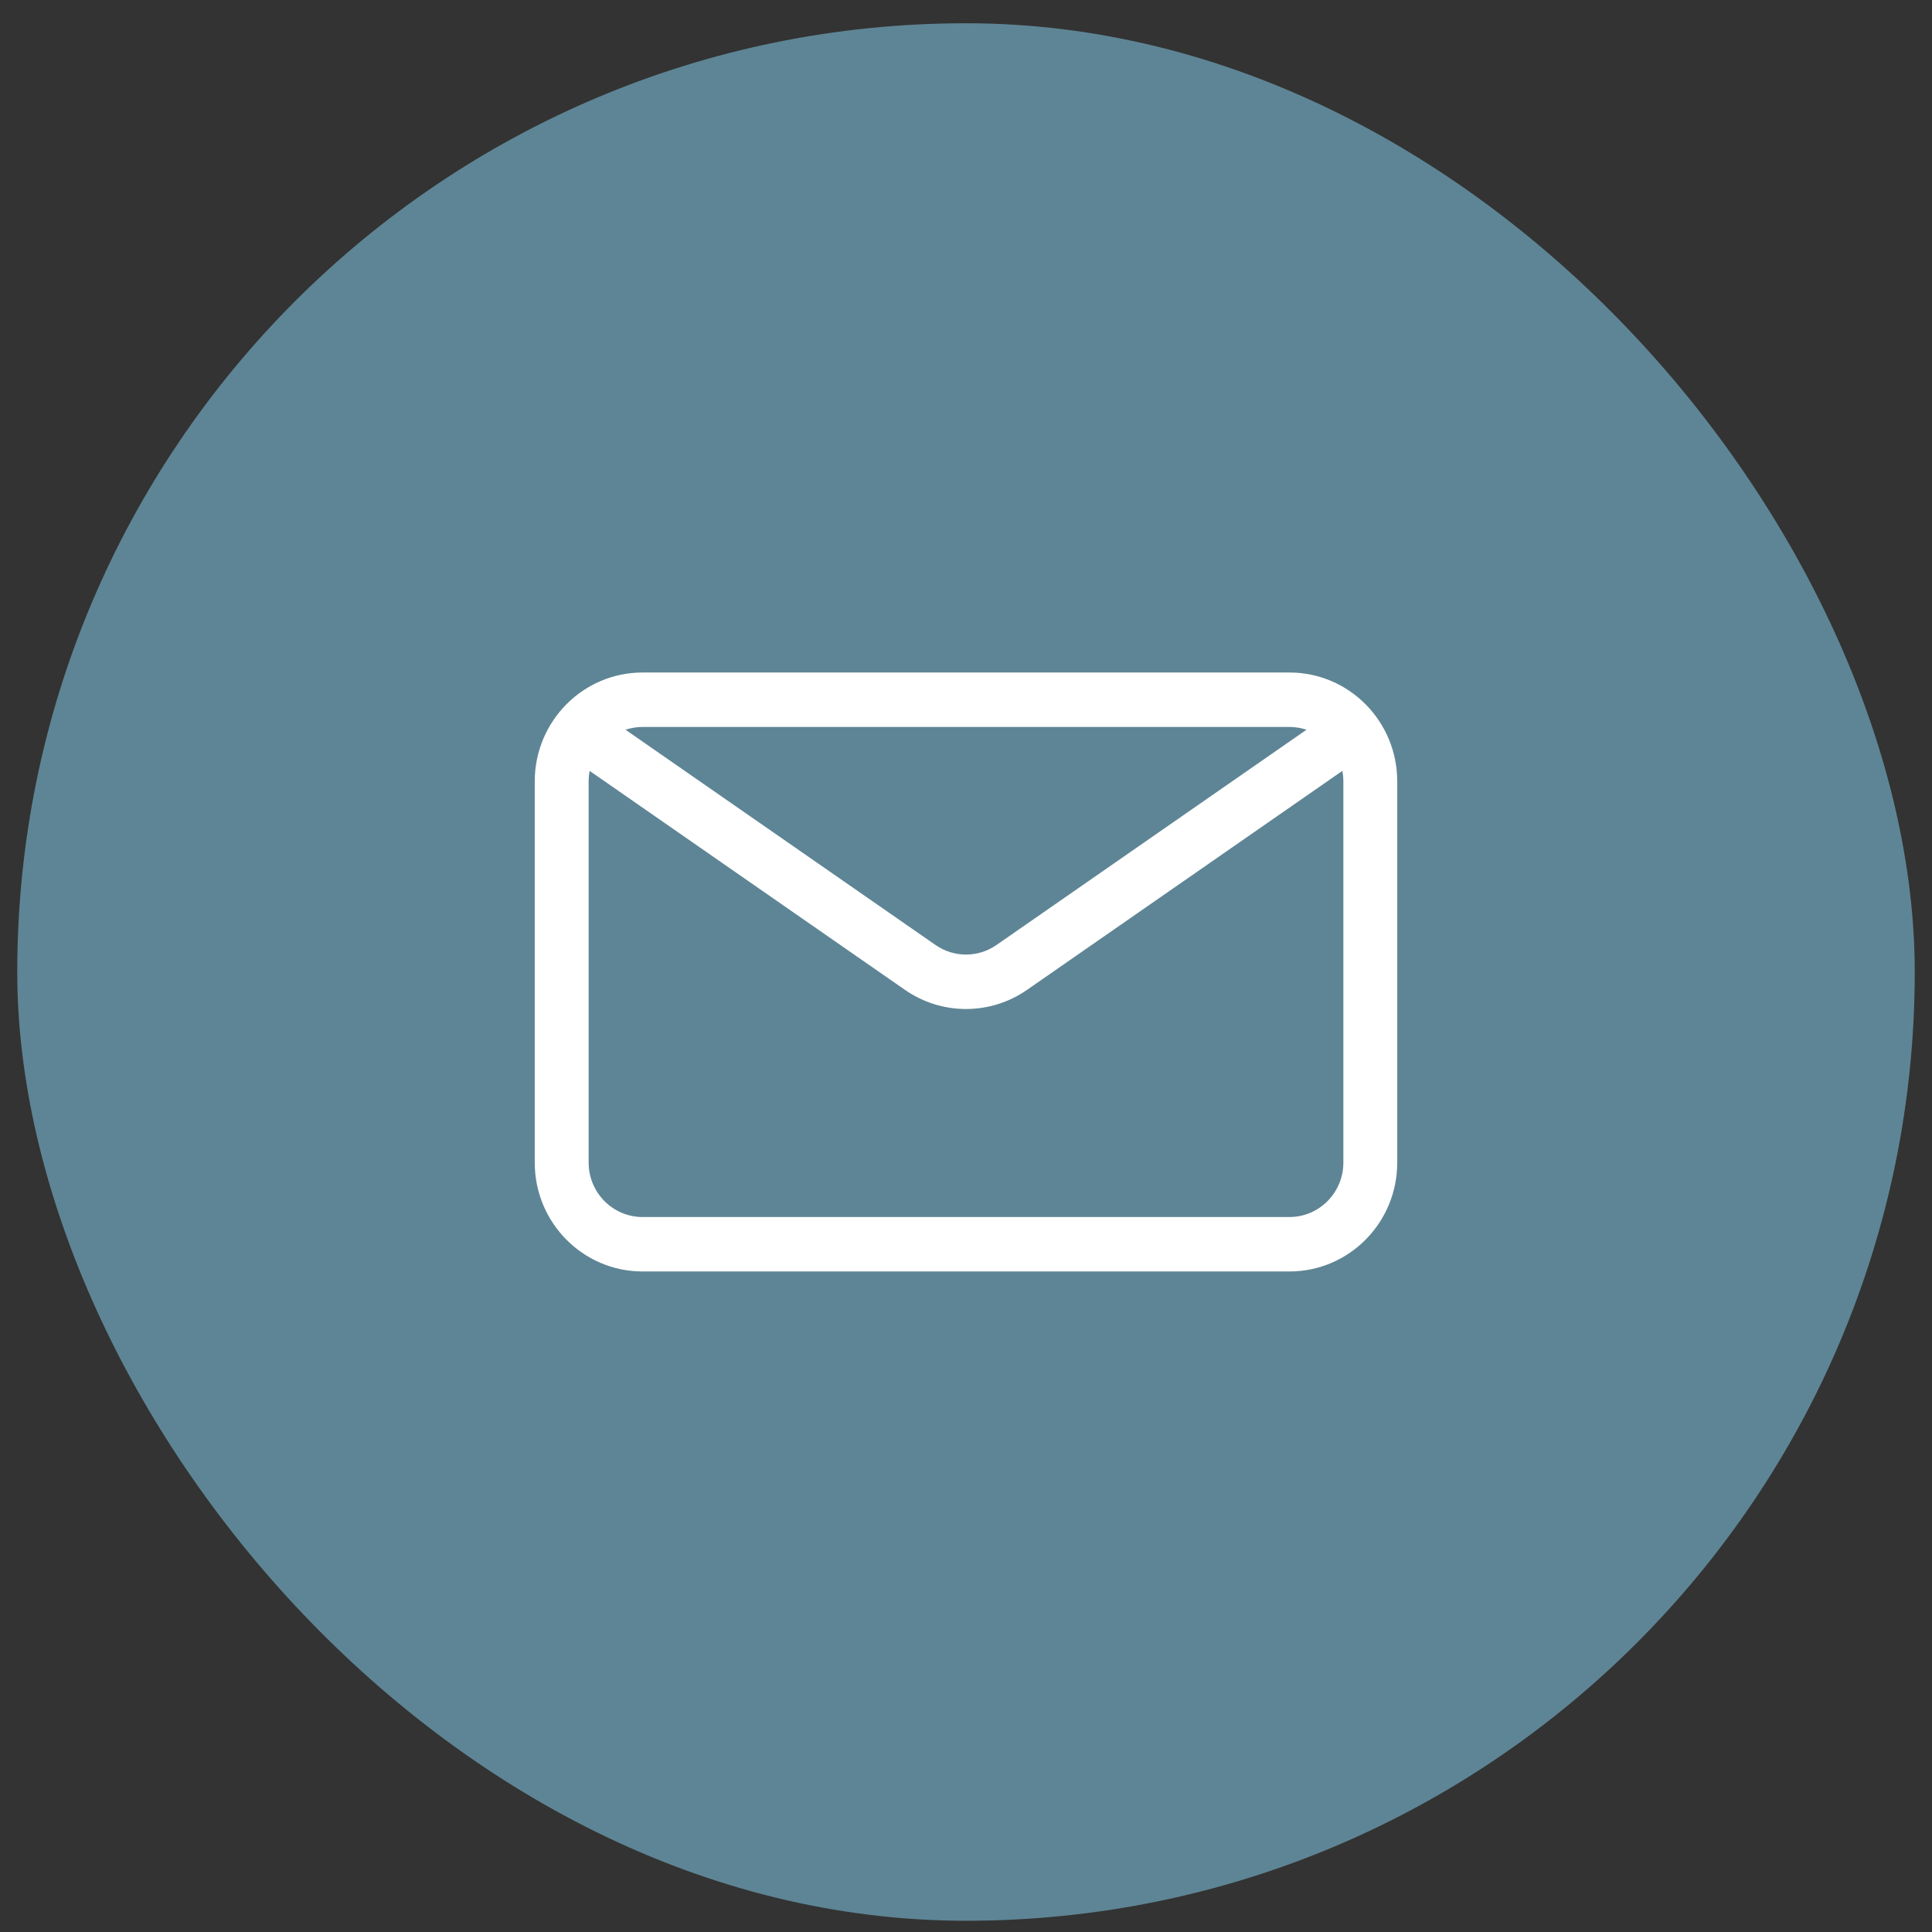
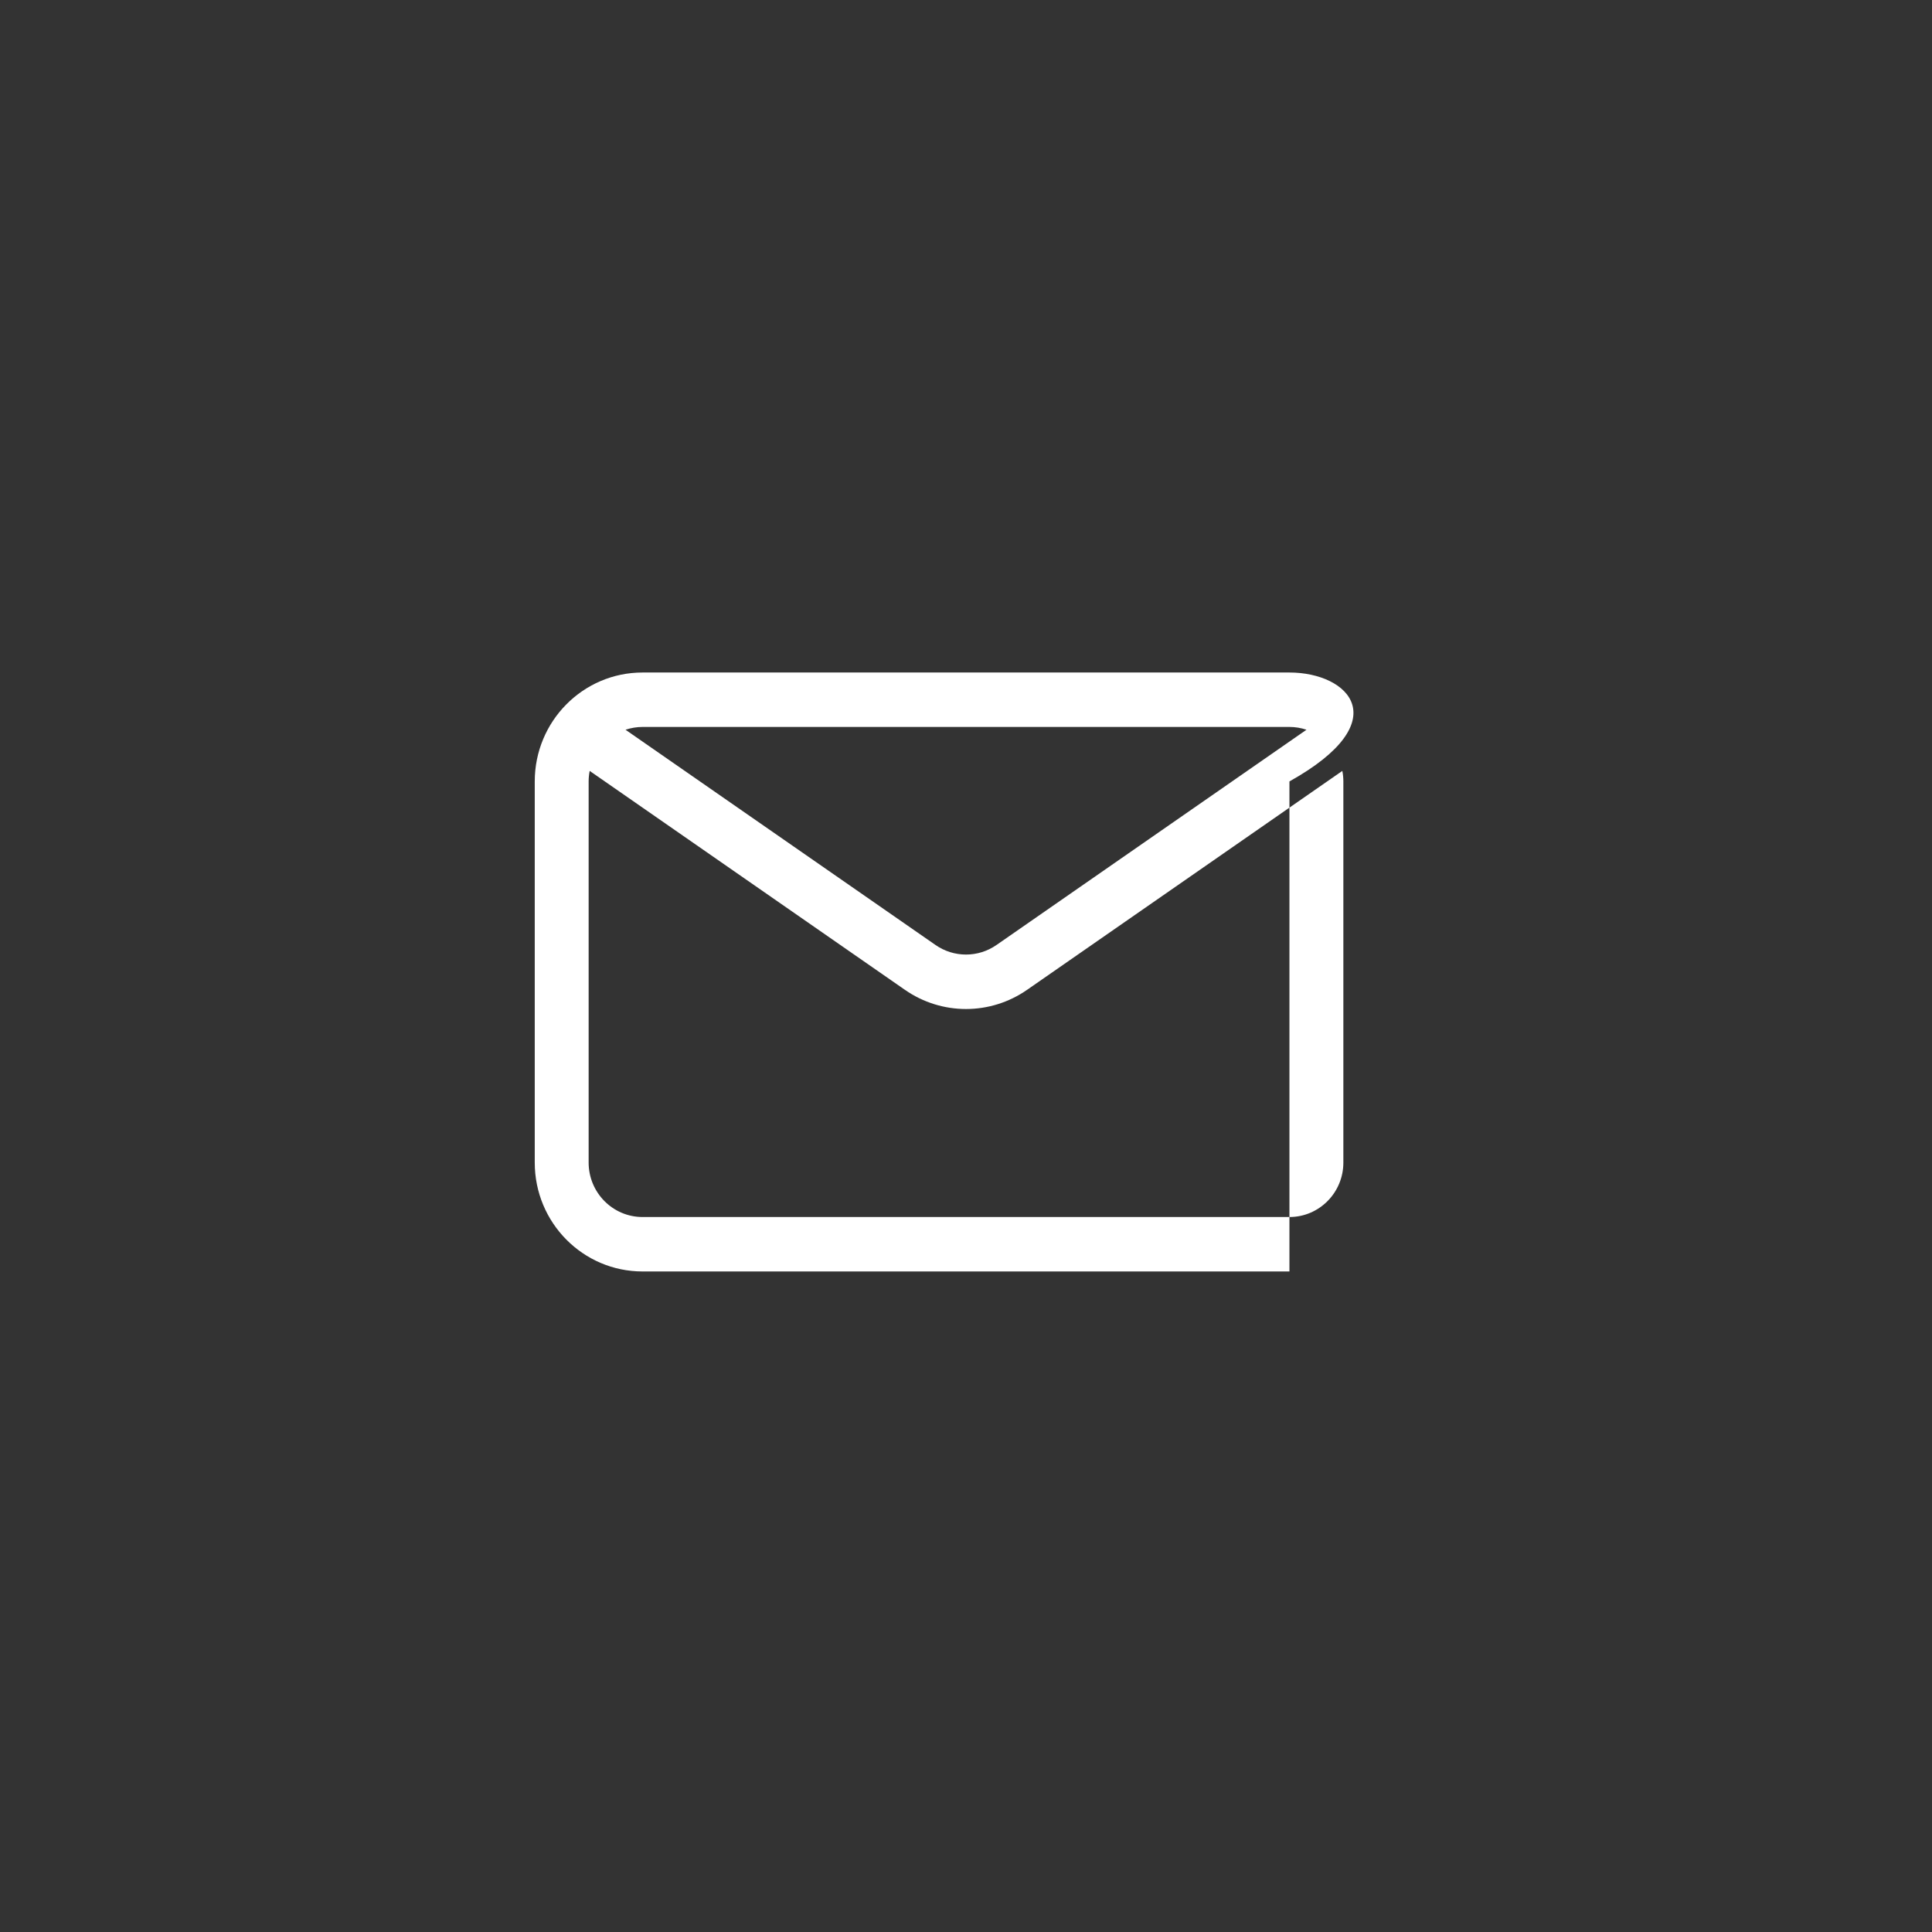
<svg xmlns="http://www.w3.org/2000/svg" width="56" height="56" viewBox="0 0 56 56" fill="none">
  <rect x="0" y="0" width="56" height="56" fill="#333333" stroke="none" />
-   <rect x="0.5" y="0.674" width="55" height="55" rx="27.5" fill="#5E8595" />
-   <path fill-rule="evenodd" clip-rule="evenodd" d="M18.625 19.493C16.899 19.493 15.5 20.906 15.5 22.65V33.698C15.5 35.441 16.899 36.854 18.625 36.854H37.375C39.101 36.854 40.5 35.441 40.5 33.698V22.65C40.5 20.906 39.101 19.493 37.375 19.493H18.625ZM18.131 21.152C18.287 21.1 18.453 21.071 18.625 21.071H37.375C37.548 21.071 37.714 21.1 37.869 21.152L28.885 27.39C28.352 27.761 27.648 27.761 27.115 27.39L18.131 21.152ZM17.092 22.345C17.073 22.444 17.062 22.546 17.062 22.65V33.698C17.062 34.569 17.762 35.276 18.625 35.276H37.375C38.238 35.276 38.938 34.569 38.938 33.698V22.65C38.938 22.546 38.928 22.444 38.908 22.345L29.77 28.691C28.704 29.432 27.296 29.432 26.23 28.691L17.092 22.345Z" fill="white" />
+   <path fill-rule="evenodd" clip-rule="evenodd" d="M18.625 19.493C16.899 19.493 15.5 20.906 15.5 22.65V33.698C15.5 35.441 16.899 36.854 18.625 36.854H37.375V22.65C40.5 20.906 39.101 19.493 37.375 19.493H18.625ZM18.131 21.152C18.287 21.1 18.453 21.071 18.625 21.071H37.375C37.548 21.071 37.714 21.1 37.869 21.152L28.885 27.39C28.352 27.761 27.648 27.761 27.115 27.39L18.131 21.152ZM17.092 22.345C17.073 22.444 17.062 22.546 17.062 22.65V33.698C17.062 34.569 17.762 35.276 18.625 35.276H37.375C38.238 35.276 38.938 34.569 38.938 33.698V22.65C38.938 22.546 38.928 22.444 38.908 22.345L29.77 28.691C28.704 29.432 27.296 29.432 26.23 28.691L17.092 22.345Z" fill="white" />
</svg>